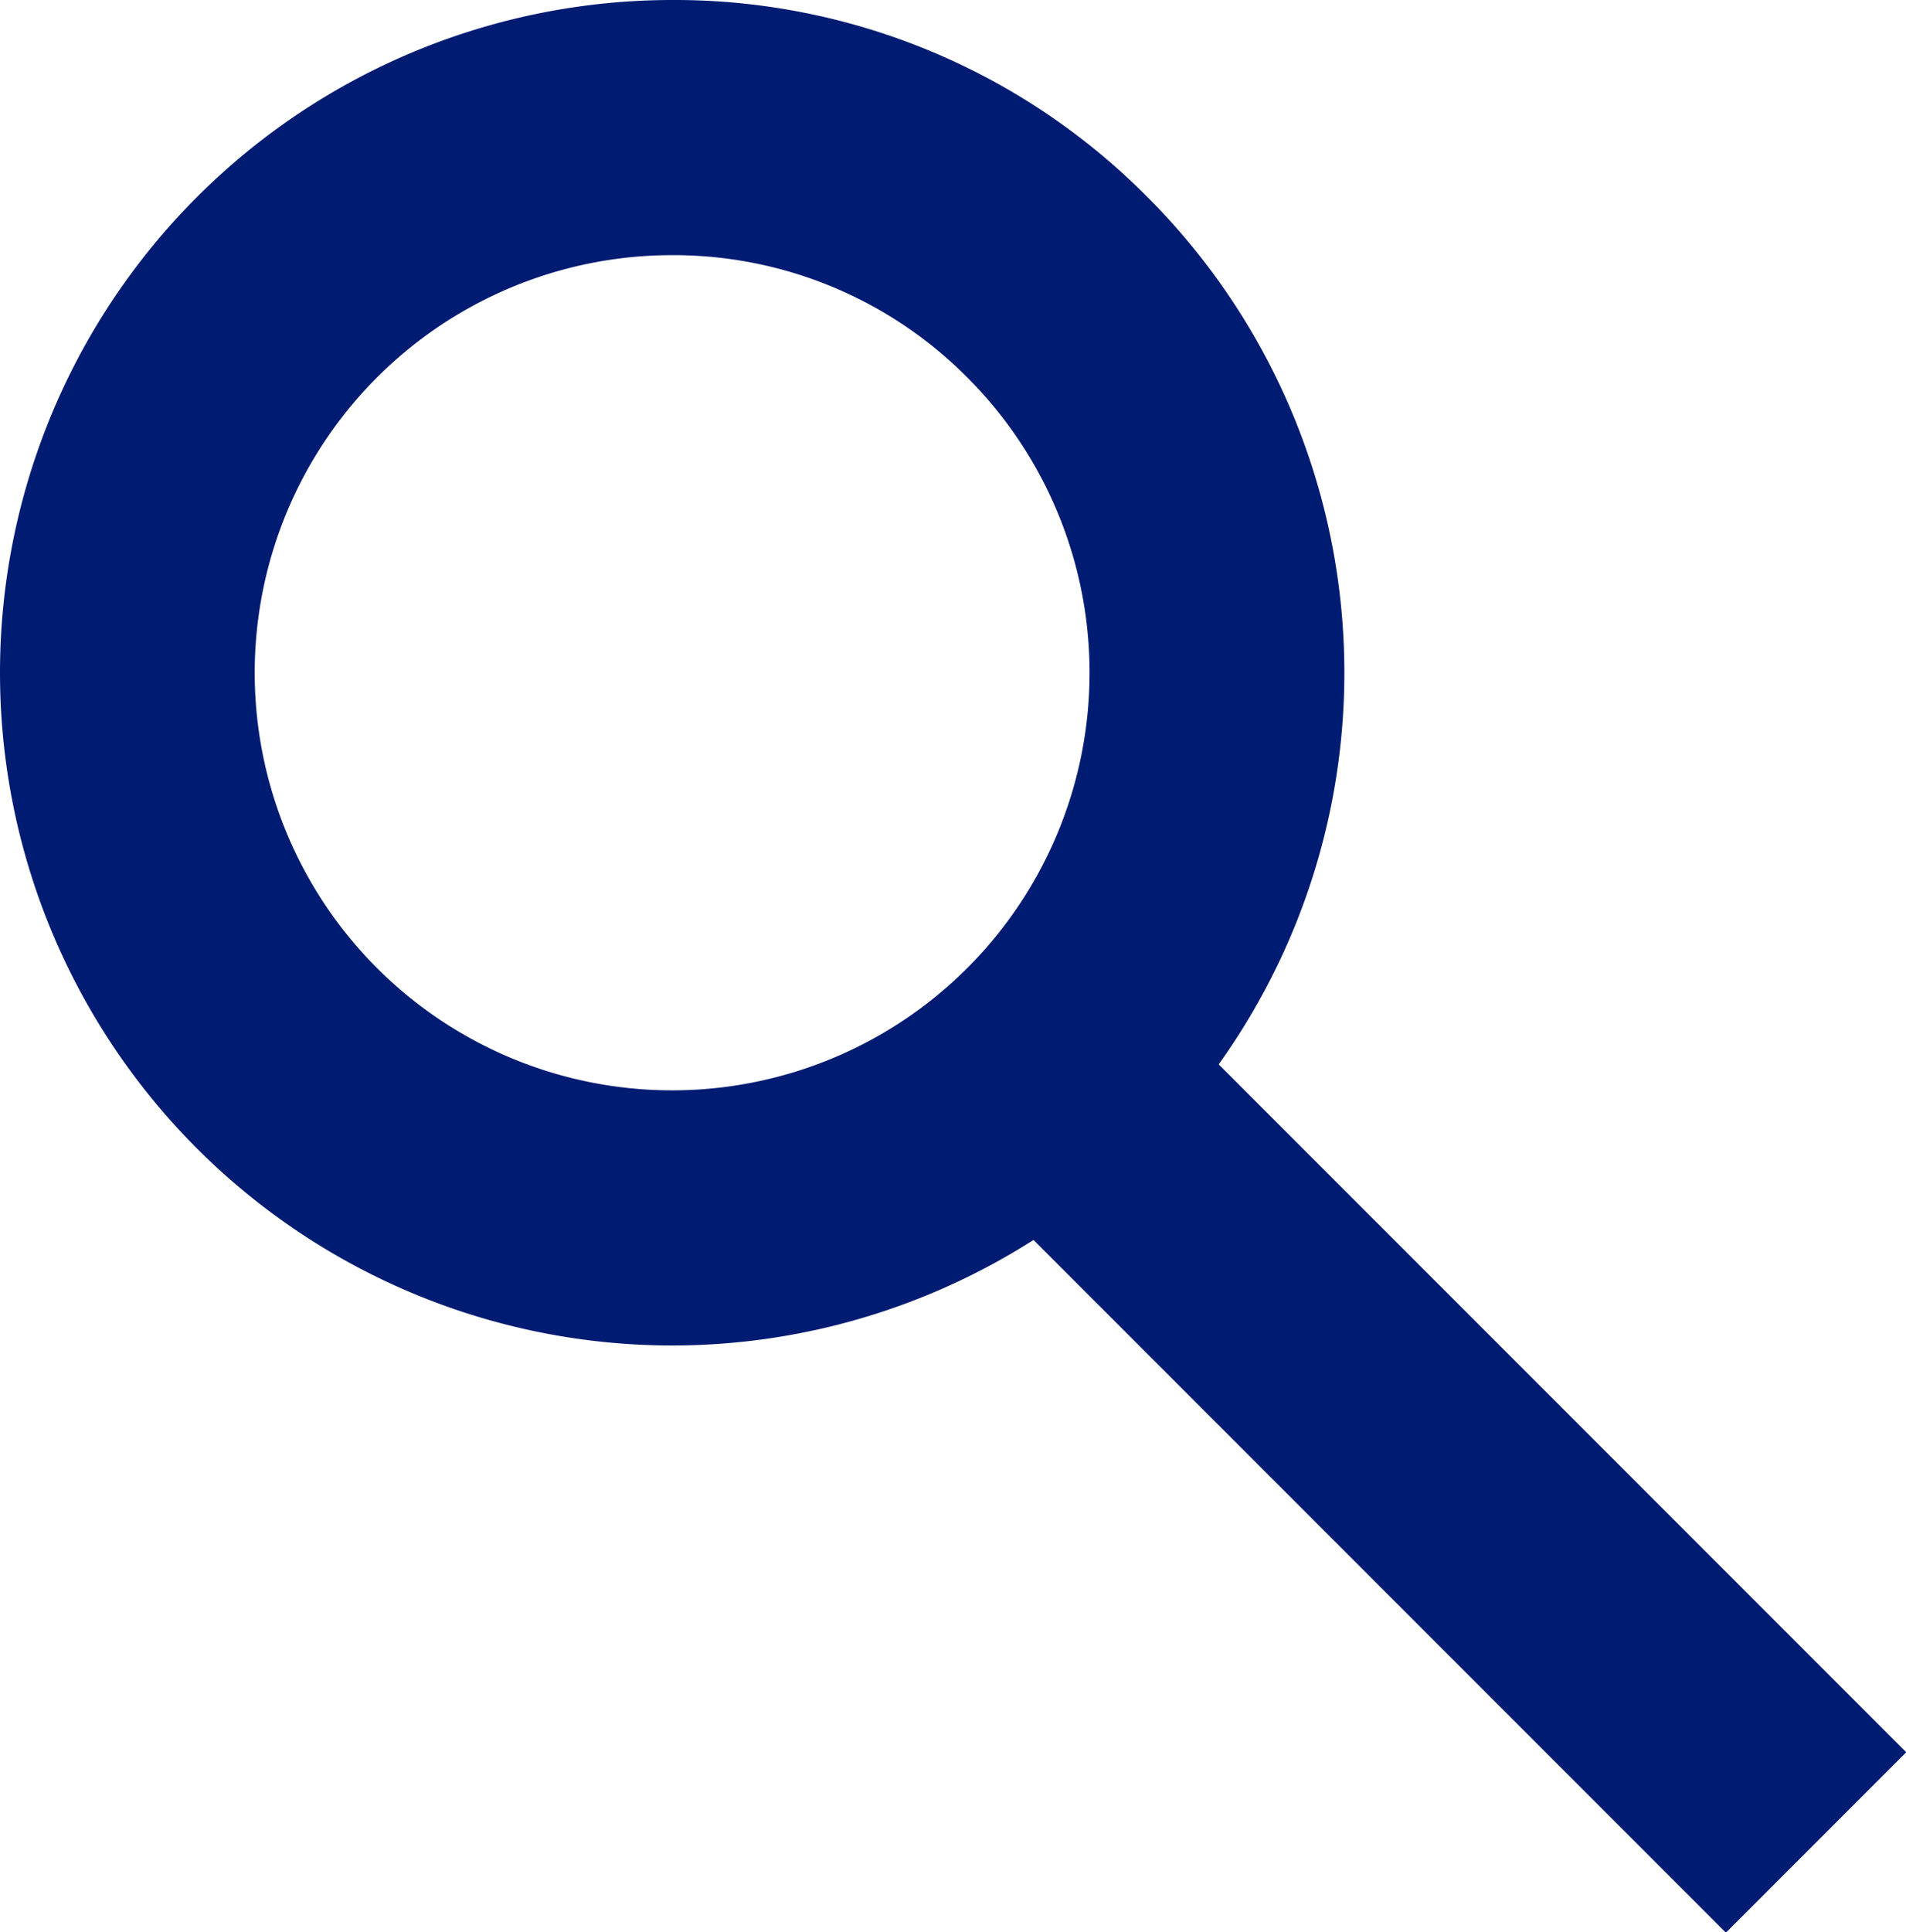
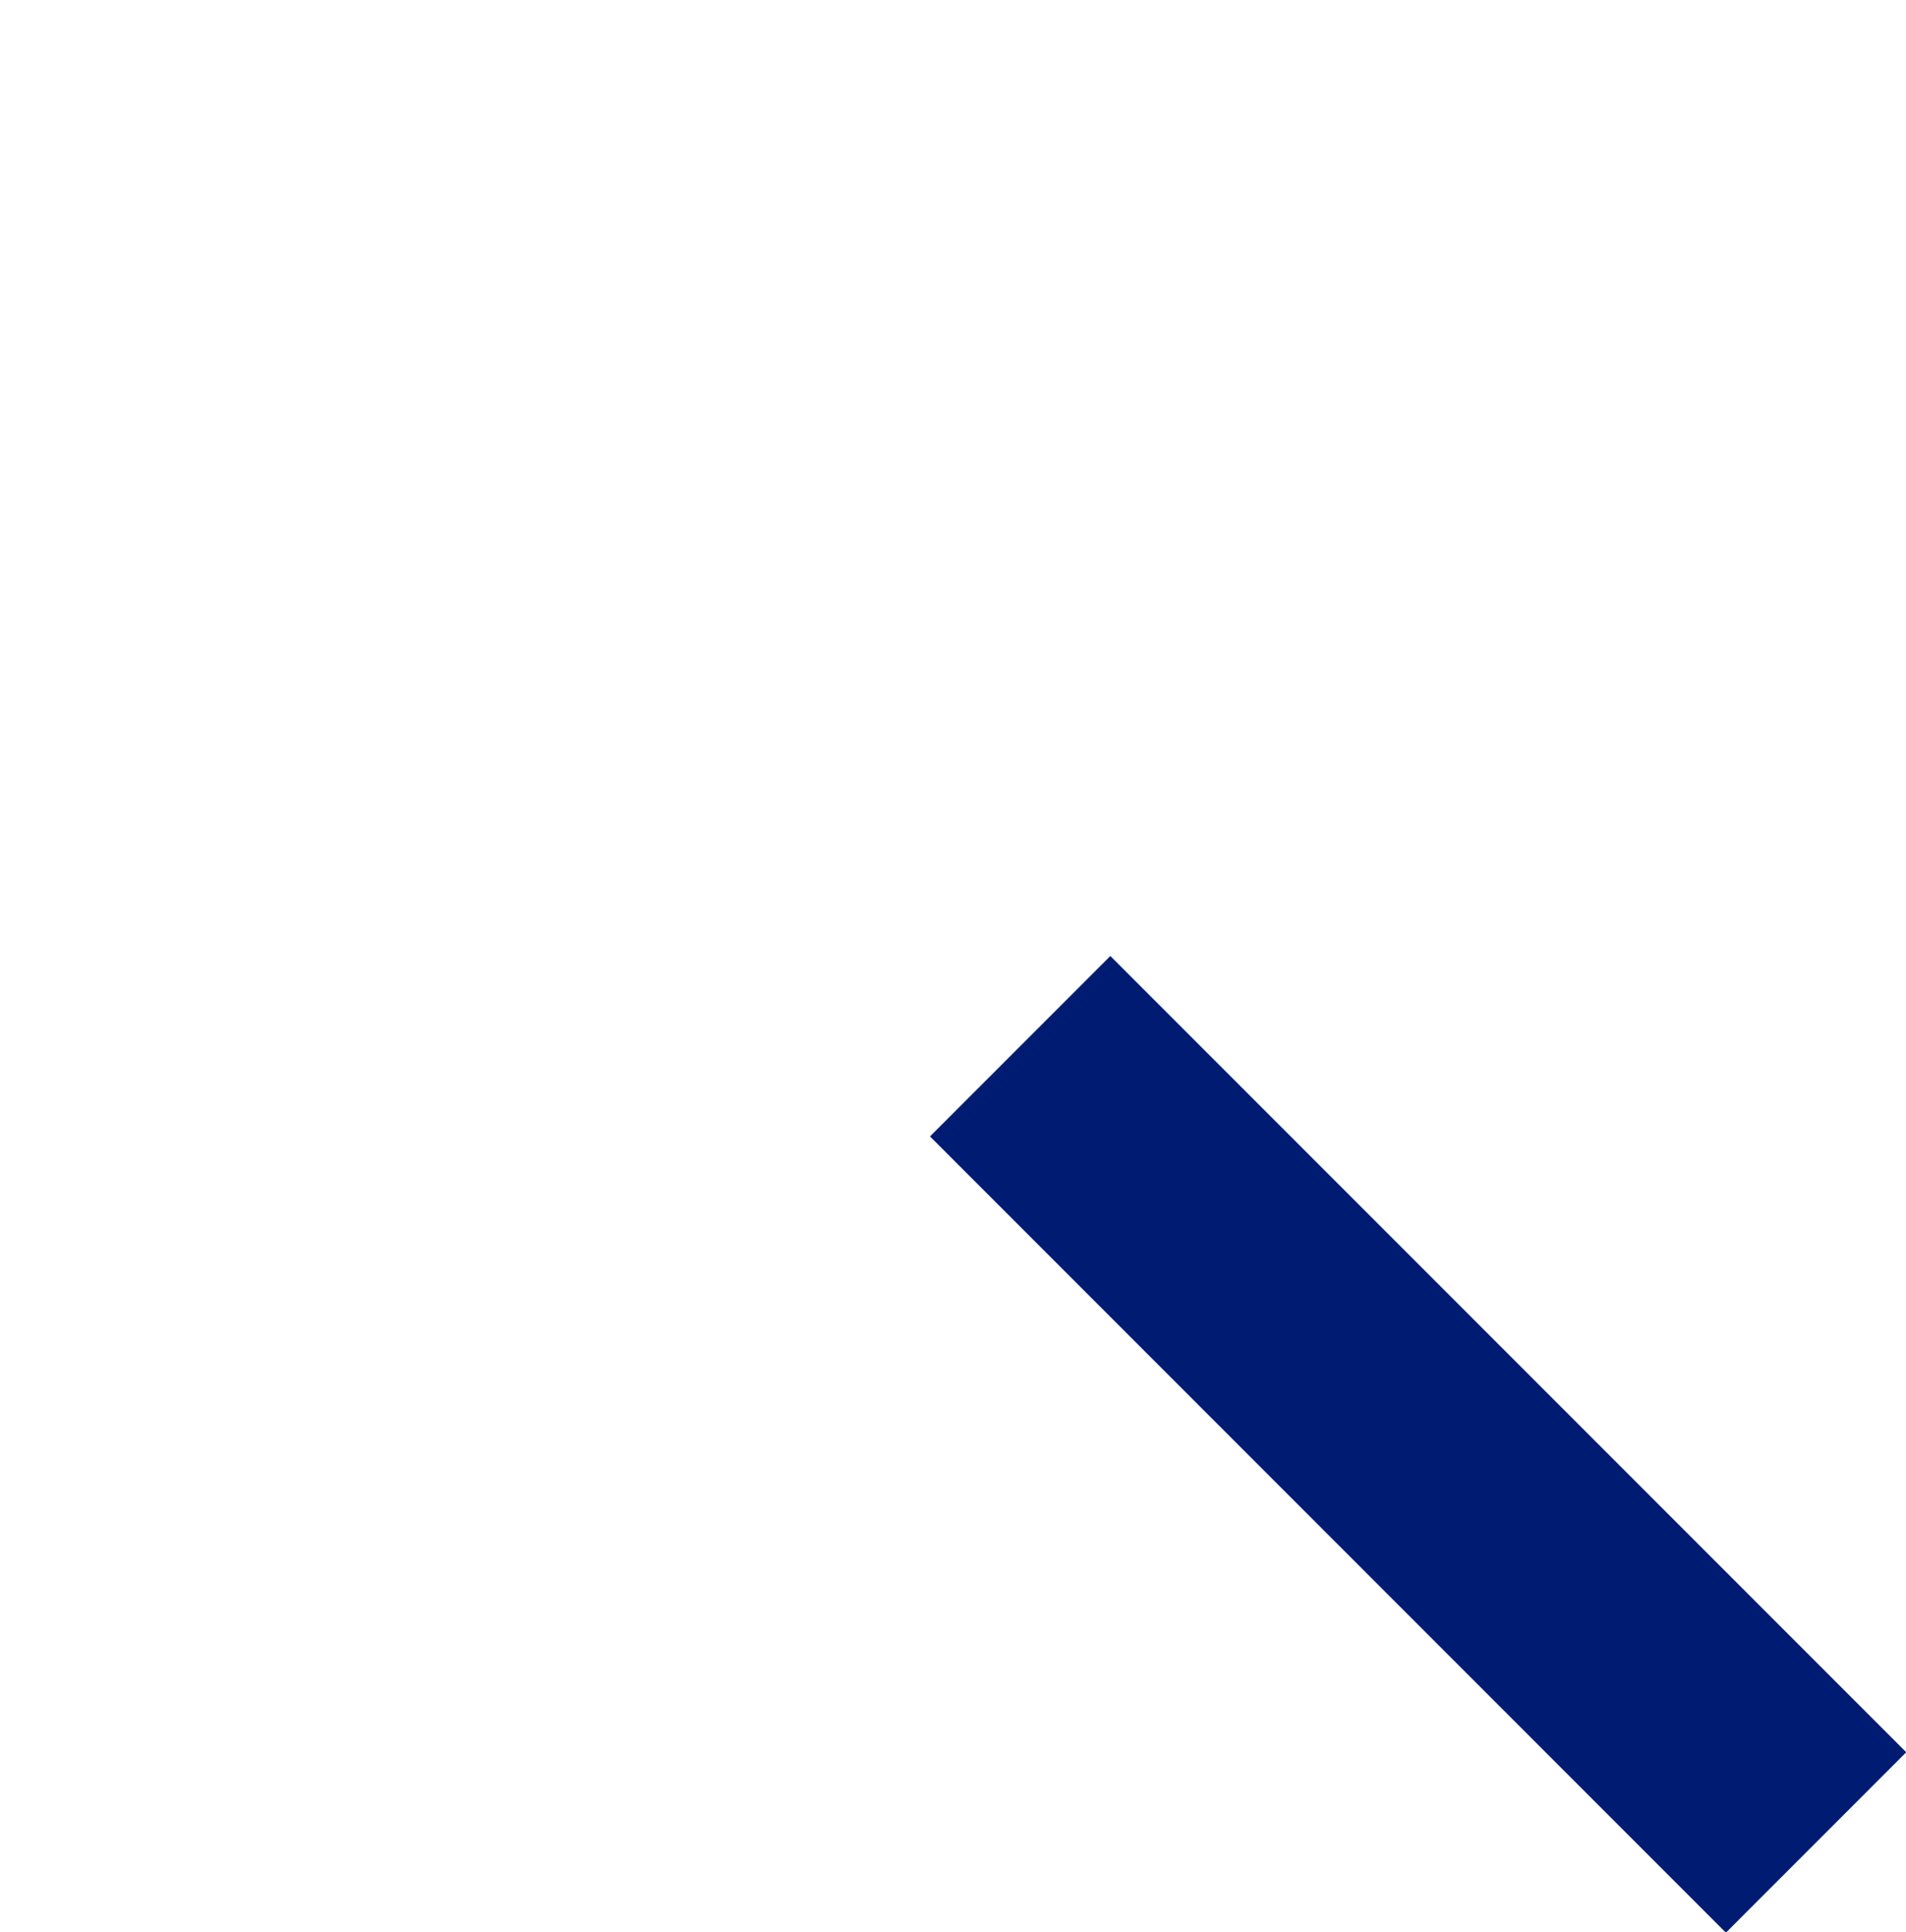
<svg xmlns="http://www.w3.org/2000/svg" viewBox="0 0 22.42 22.72">
  <defs>
    <style>.cls-1{fill:#001B72}</style>
  </defs>
  <title>search</title>
  <g id="Layer_2" data-name="Layer 2">
    <g id="Layer_1-2" data-name="Layer 1">
-       <path class="cls-1" d="M7.91,15.82A7.91,7.91,0,1,1,7.91,0,7.83,7.83,0,0,1,13.5,2.32a7.91,7.91,0,0,1-5.59,13.5ZM7.91,3a4.91,4.91,0,1,0,3.47,1.44h0A4.87,4.87,0,0,0,7.91,3Z" />
      <rect class="cls-1" x="15.18" y="10.36" width="3" height="13.24" transform="translate(-7.12 16.77) rotate(-45)" />
    </g>
  </g>
</svg>